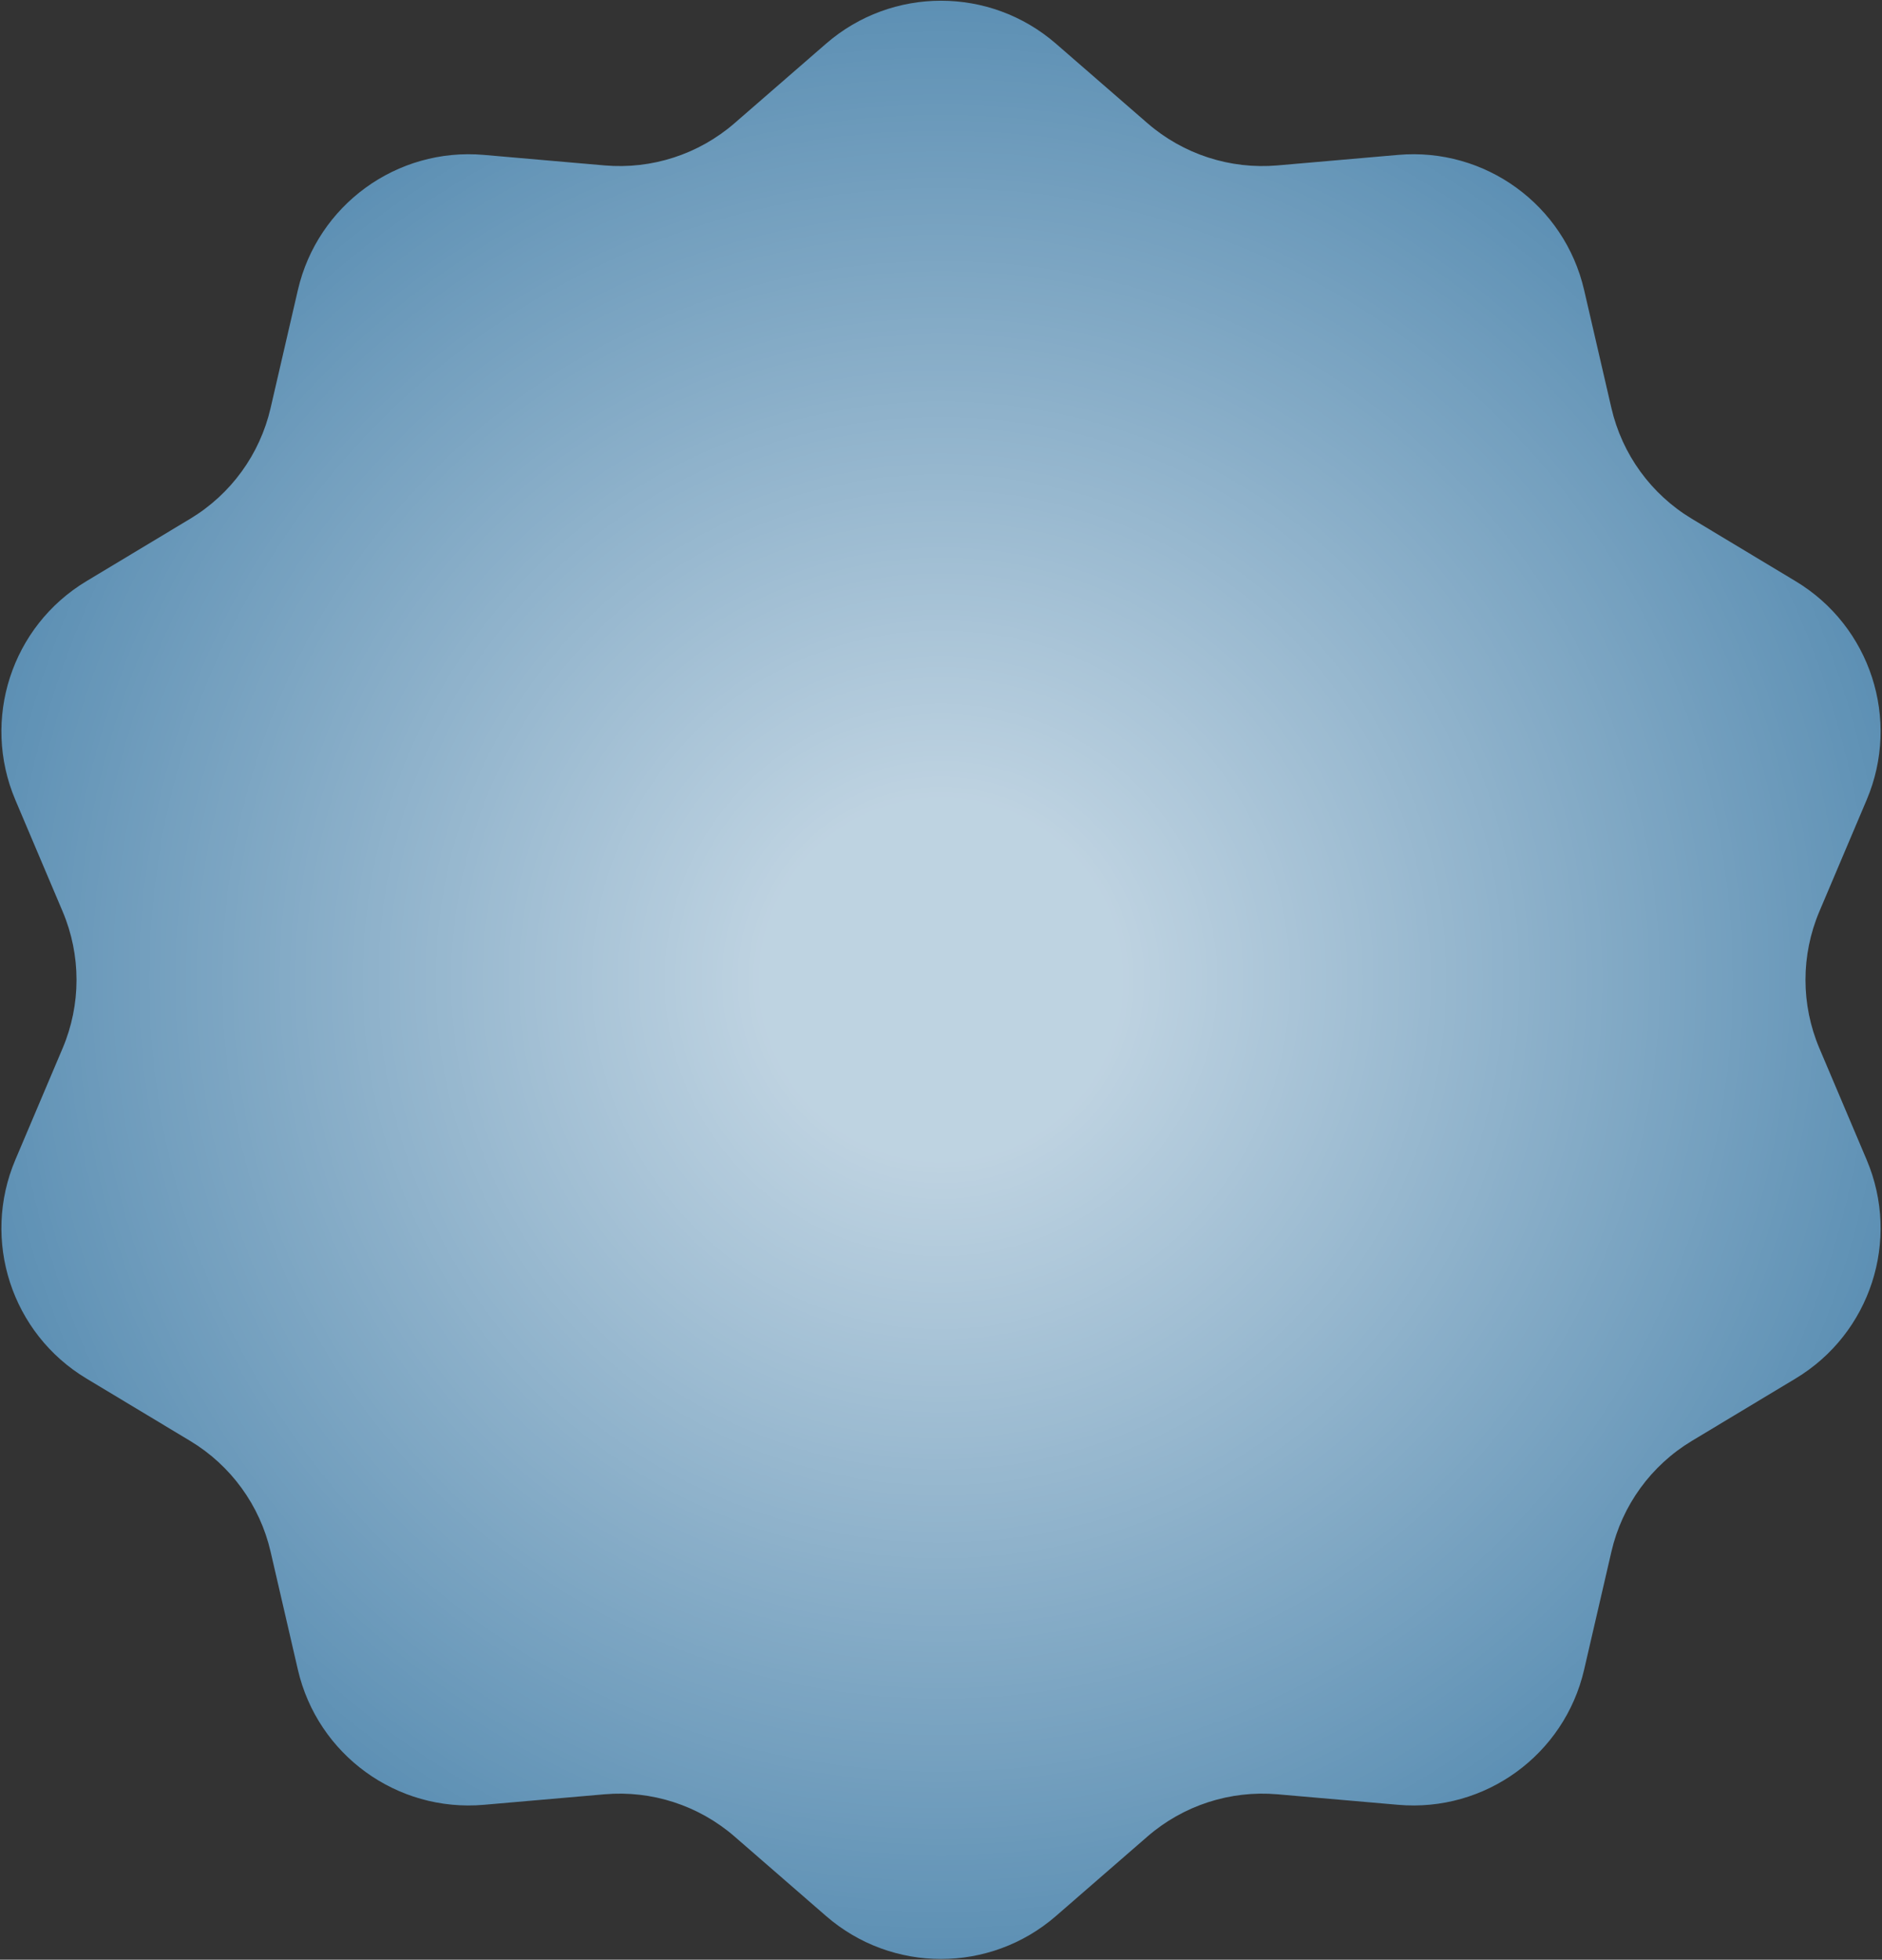
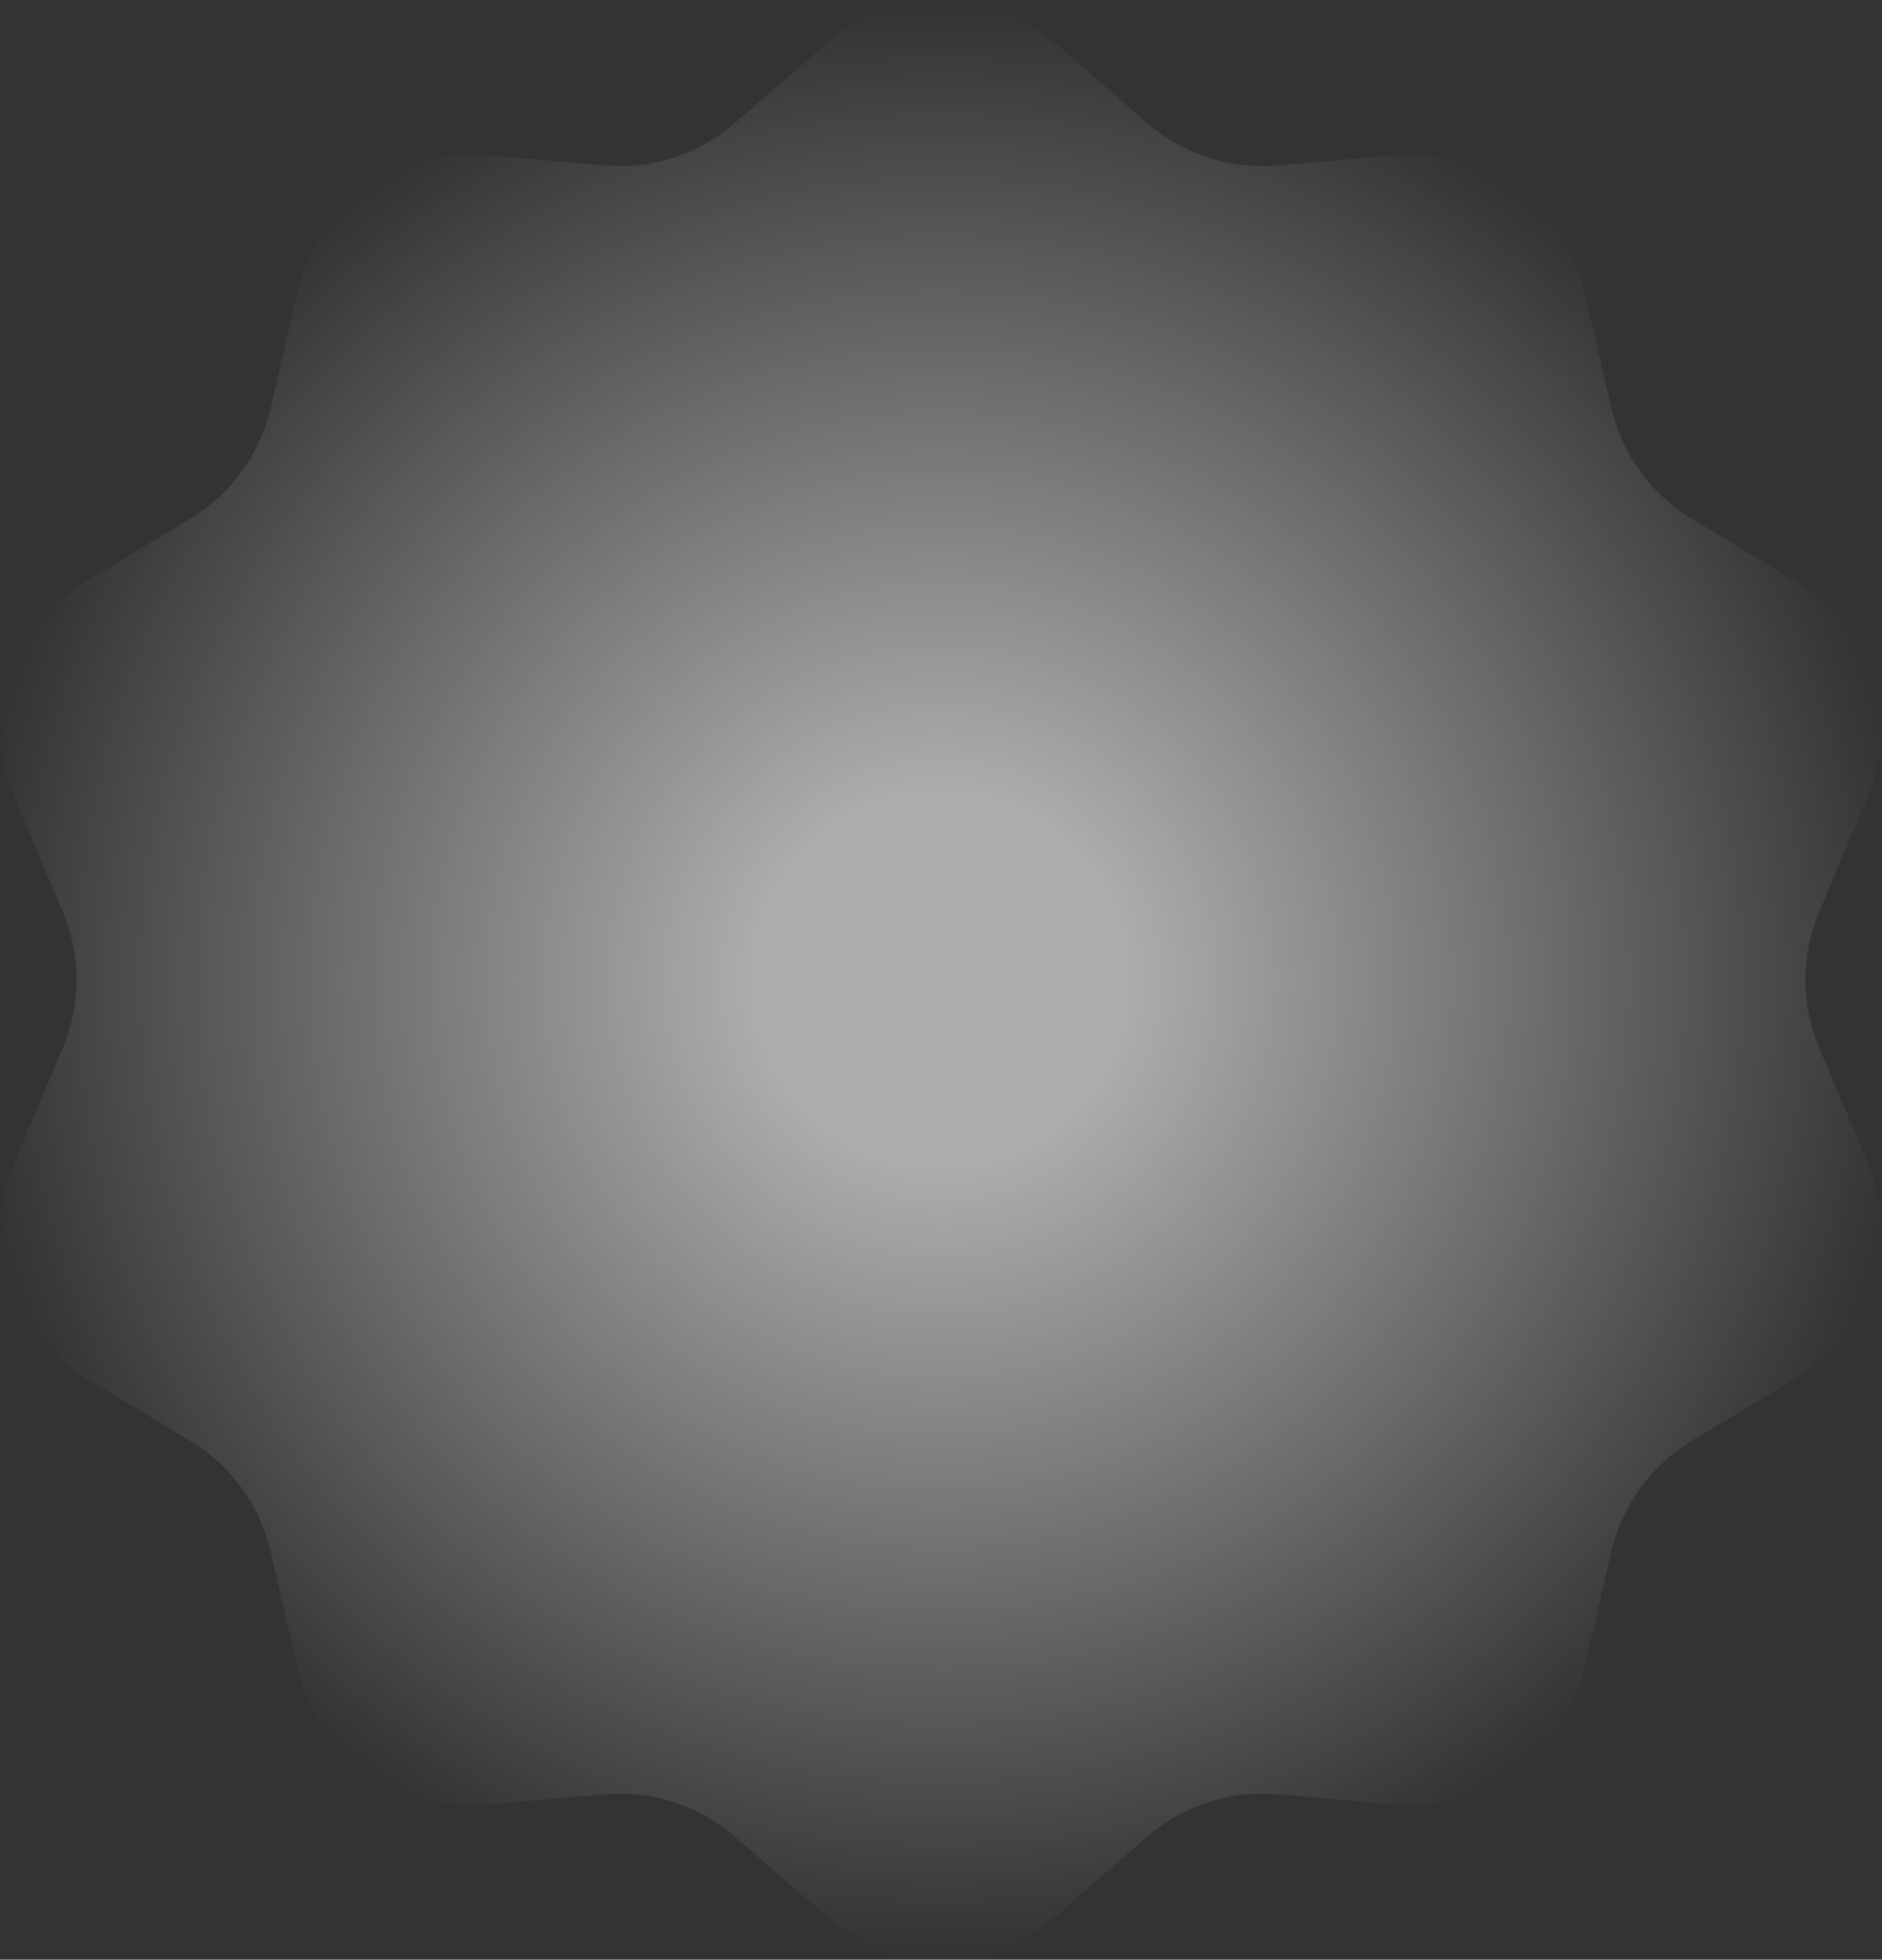
<svg xmlns="http://www.w3.org/2000/svg" width="536" height="558" viewBox="0 0 536 558" fill="none">
  <rect x="0" y="0" width="536" height="558" fill="#333333" stroke="none" />
-   <path d="M235.264 12.439C254.04 -3.873 281.96 -3.873 300.736 12.439L326.77 35.056C336.984 43.929 350.362 48.276 363.841 47.101L398.197 44.106C422.975 41.946 445.562 58.357 451.164 82.589L458.933 116.189C461.98 129.371 470.249 140.752 481.844 147.723L511.399 165.495C532.714 178.311 541.342 204.864 531.631 227.762L518.166 259.511C512.883 271.967 512.883 286.033 518.166 298.489L531.631 330.238C541.342 353.136 532.714 379.689 511.399 392.505L481.844 410.276C470.249 417.248 461.98 428.629 458.933 441.811L451.164 475.411C445.562 499.643 422.975 516.054 398.197 513.894L363.841 510.899C350.362 509.724 336.984 514.071 326.77 522.944L300.736 545.561C281.96 561.873 254.04 561.873 235.264 545.561L209.23 522.944C199.016 514.071 185.638 509.724 172.159 510.899L137.803 513.894C113.025 516.054 90.438 499.643 84.835 475.411L77.067 441.811C74.02 428.629 65.751 417.248 54.156 410.276L24.601 392.505C3.286 379.689 -5.342 353.136 4.369 330.238L17.834 298.489C23.117 286.033 23.117 271.967 17.834 259.511L4.369 227.762C-5.342 204.864 3.286 178.311 24.601 165.495L54.156 147.723C65.751 140.752 74.02 129.371 77.067 116.189L84.835 82.589C90.438 58.357 113.025 41.946 137.803 44.106L172.159 47.101C185.638 48.276 199.016 43.929 209.23 35.056L235.264 12.439Z" fill="#6FB8EB" fill-opacity="0.7" />
  <path d="M235.264 12.439C254.04 -3.873 281.96 -3.873 300.736 12.439L326.77 35.056C336.984 43.929 350.362 48.276 363.841 47.101L398.197 44.106C422.975 41.946 445.562 58.357 451.164 82.589L458.933 116.189C461.98 129.371 470.249 140.752 481.844 147.723L511.399 165.495C532.714 178.311 541.342 204.864 531.631 227.762L518.166 259.511C512.883 271.967 512.883 286.033 518.166 298.489L531.631 330.238C541.342 353.136 532.714 379.689 511.399 392.505L481.844 410.276C470.249 417.248 461.98 428.629 458.933 441.811L451.164 475.411C445.562 499.643 422.975 516.054 398.197 513.894L363.841 510.899C350.362 509.724 336.984 514.071 326.77 522.944L300.736 545.561C281.96 561.873 254.04 561.873 235.264 545.561L209.23 522.944C199.016 514.071 185.638 509.724 172.159 510.899L137.803 513.894C113.025 516.054 90.438 499.643 84.835 475.411L77.067 441.811C74.02 428.629 65.751 417.248 54.156 410.276L24.601 392.505C3.286 379.689 -5.342 353.136 4.369 330.238L17.834 298.489C23.117 286.033 23.117 271.967 17.834 259.511L4.369 227.762C-5.342 204.864 3.286 178.311 24.601 165.495L54.156 147.723C65.751 140.752 74.02 129.371 77.067 116.189L84.835 82.589C90.438 58.357 113.025 41.946 137.803 44.106L172.159 47.101C185.638 48.276 199.016 43.929 209.23 35.056L235.264 12.439Z" fill="url(#paint0_radial_6312_29916)" fill-opacity="0.6" />
  <defs>
    <radialGradient id="paint0_radial_6312_29916" cx="0" cy="0" r="1" gradientUnits="userSpaceOnUse" gradientTransform="translate(268 279) rotate(90) scale(295)">
      <stop offset="0.175" stop-color="white" />
      <stop offset="0.95" stop-color="white" stop-opacity="0" />
    </radialGradient>
  </defs>
</svg>